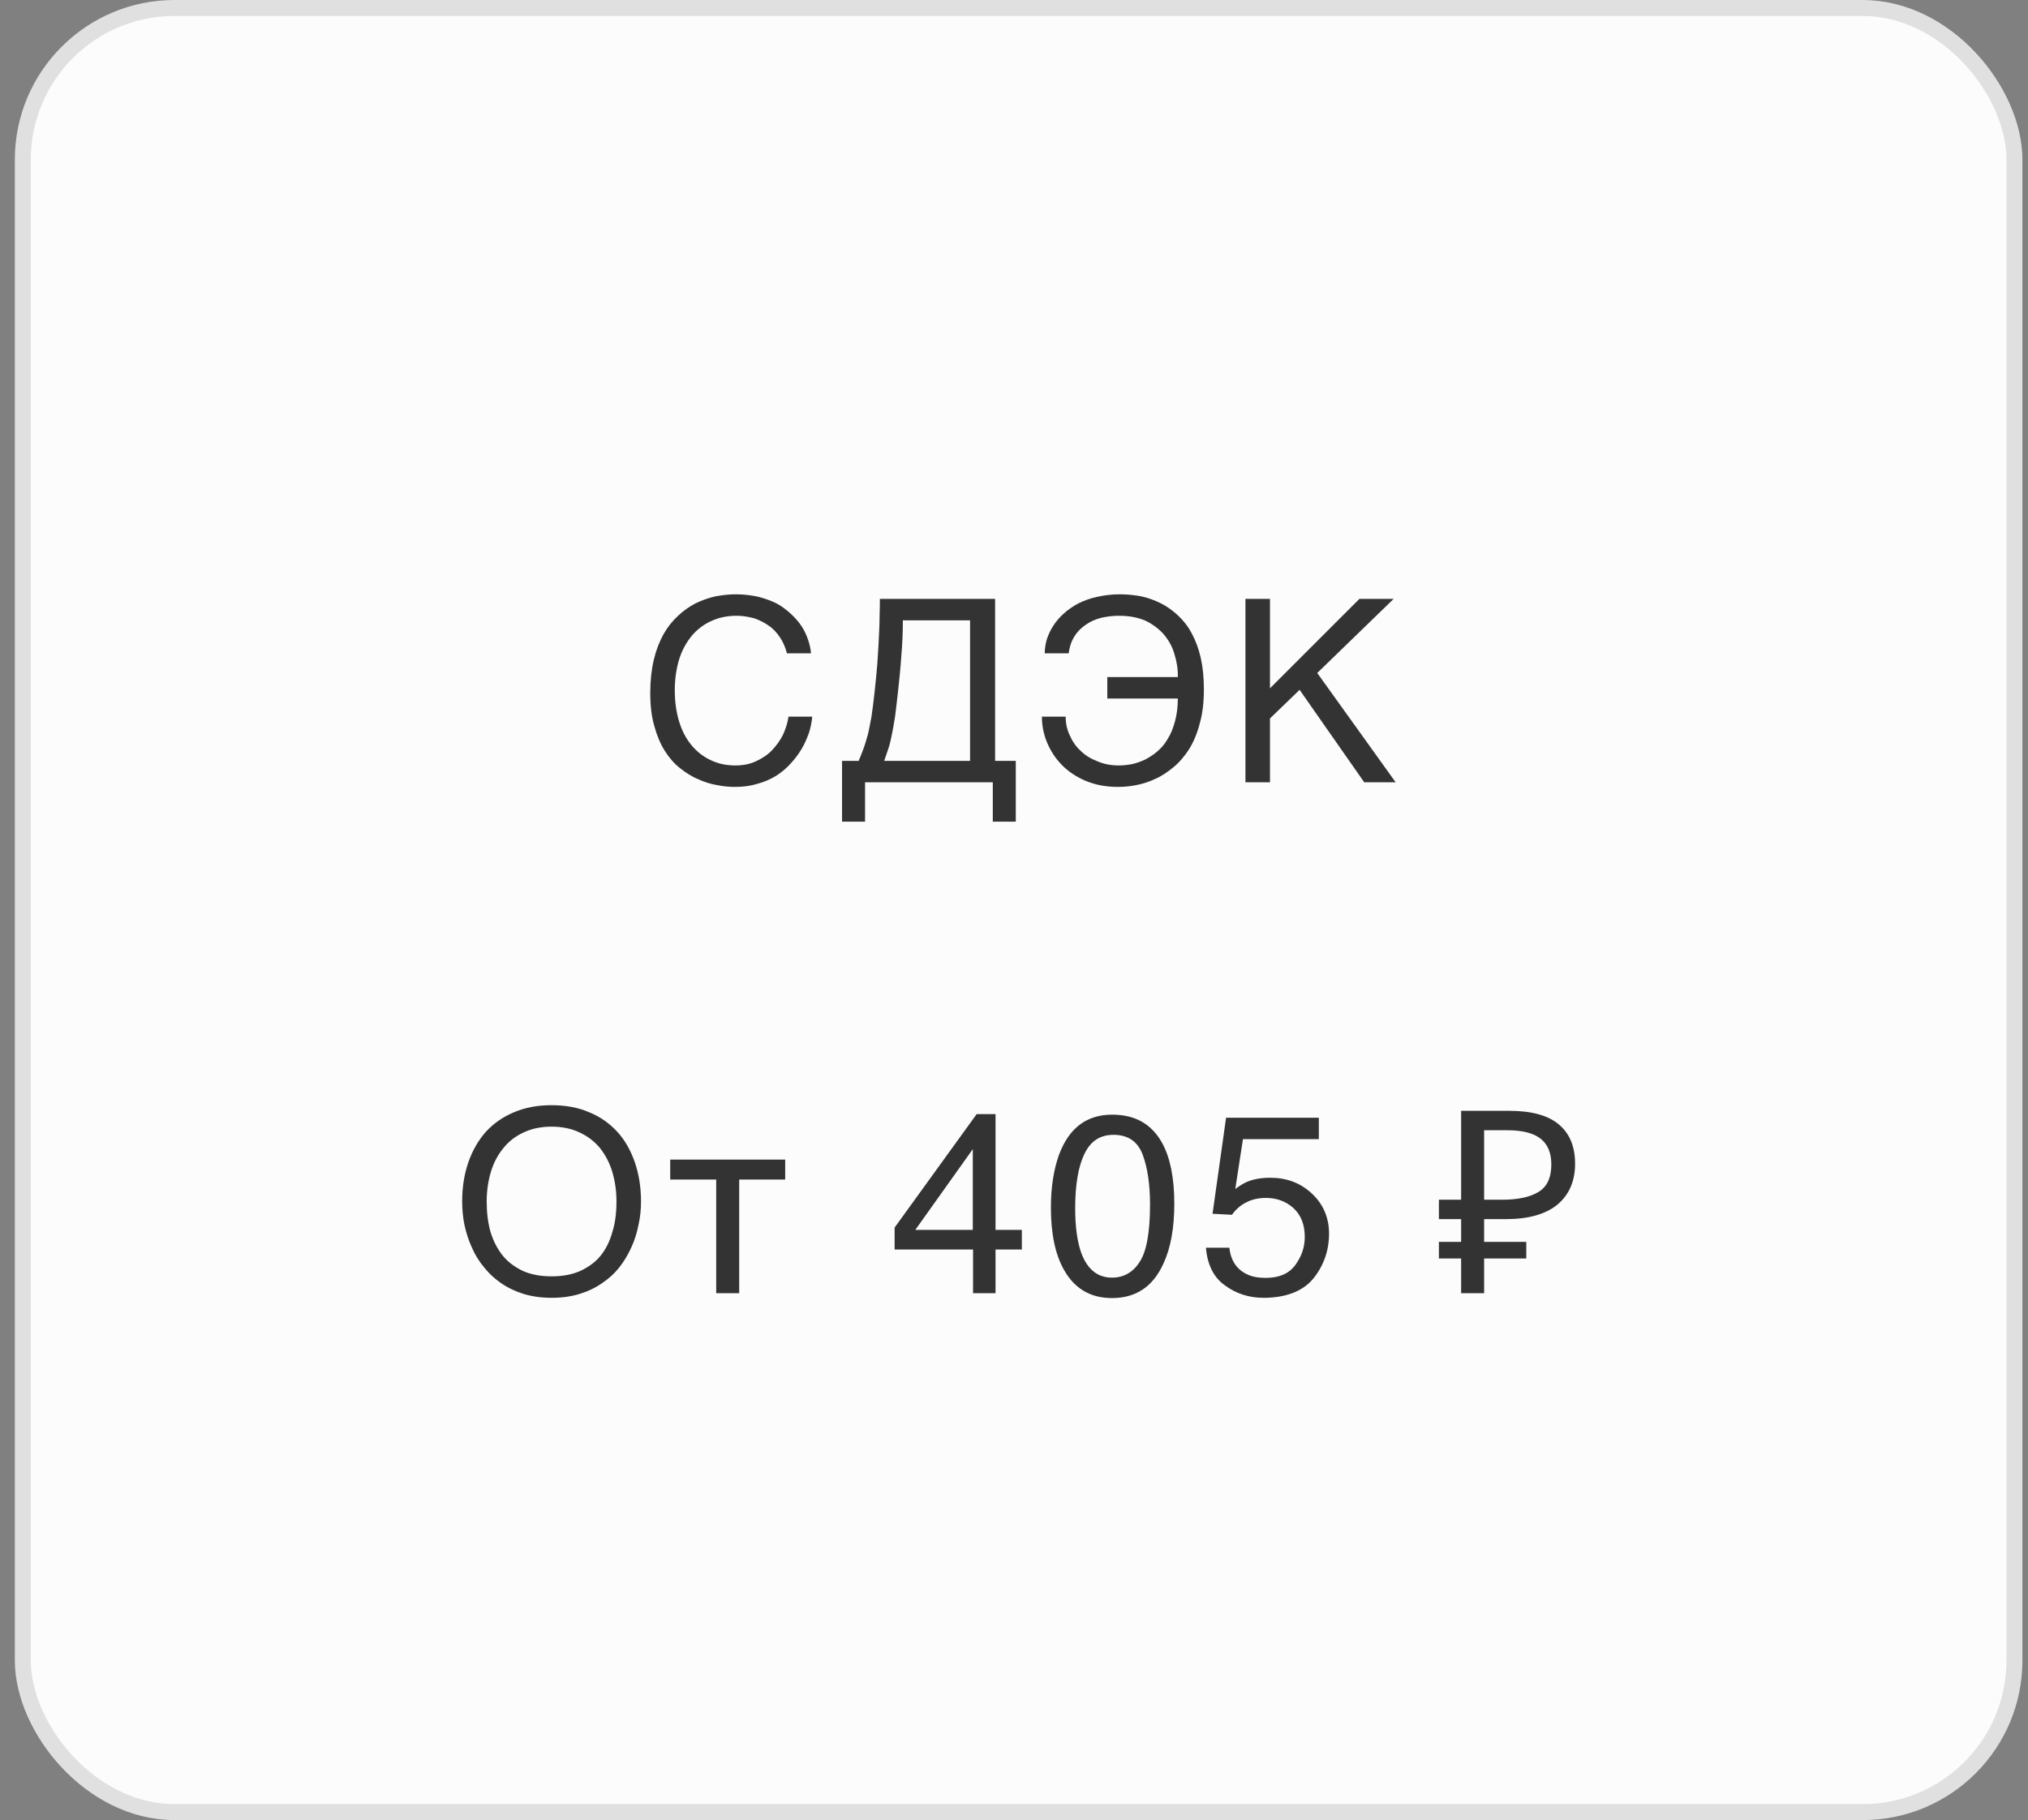
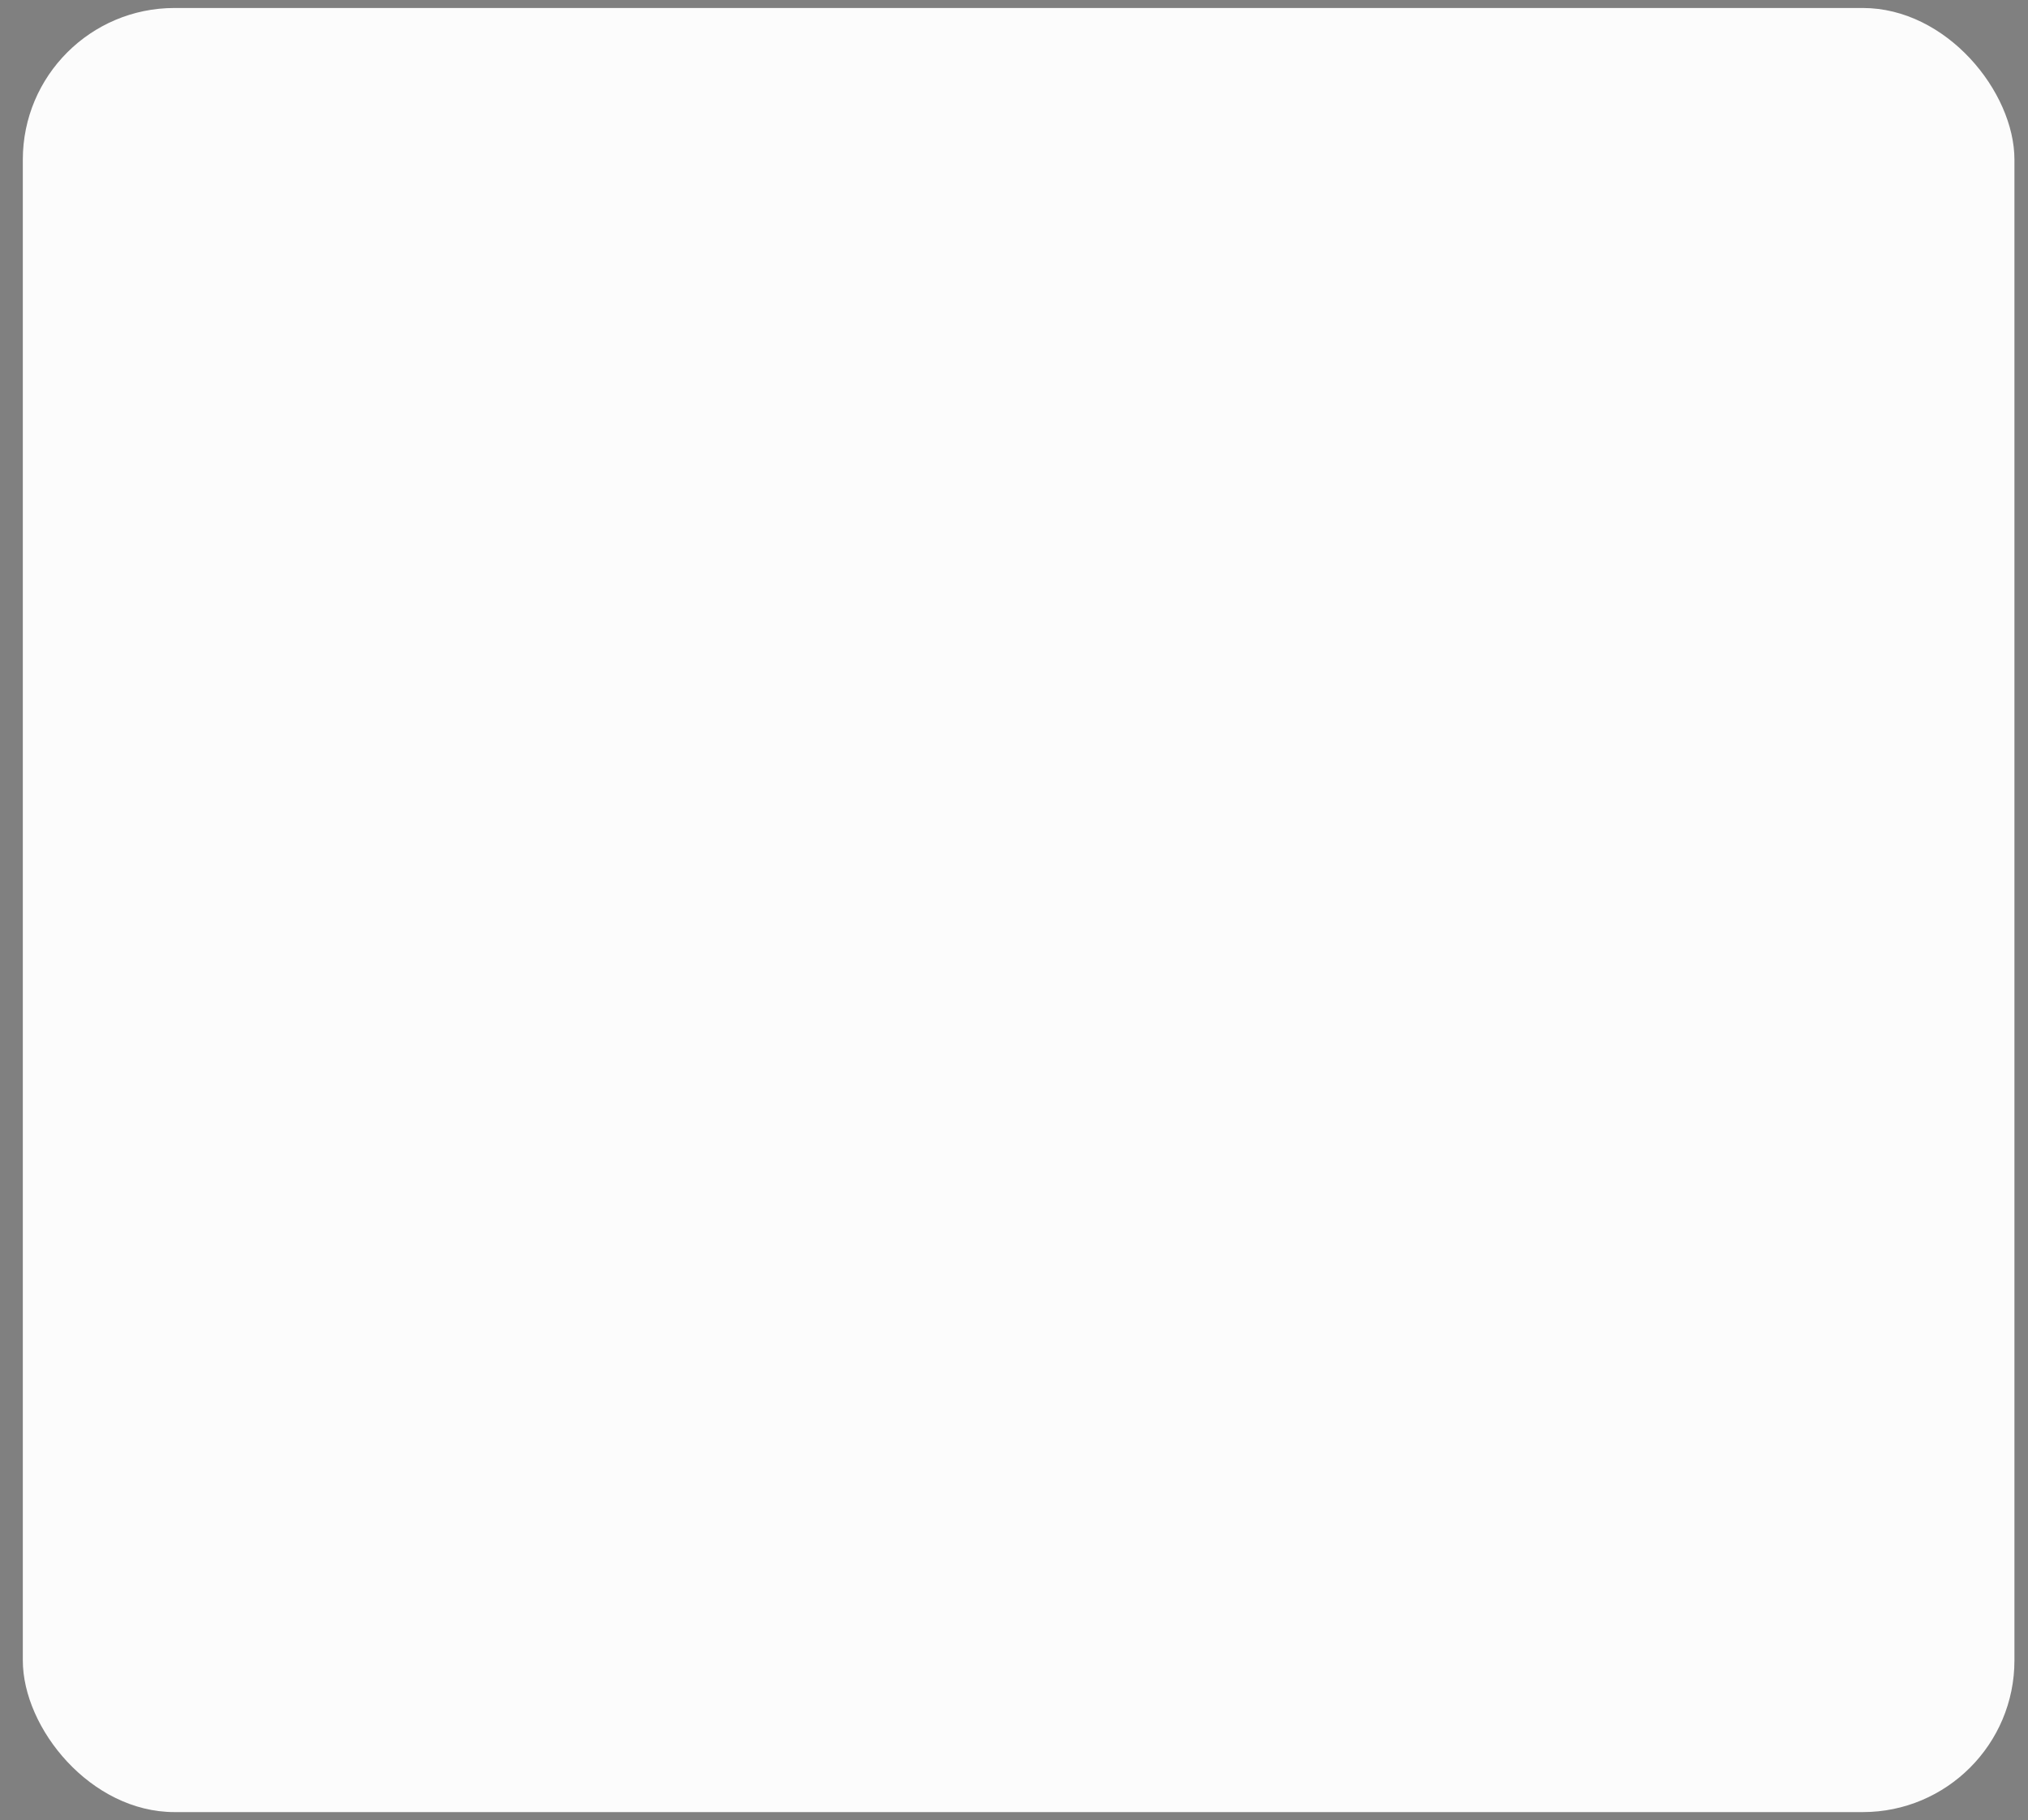
<svg xmlns="http://www.w3.org/2000/svg" width="127" height="114" viewBox="0 0 127 114" fill="none">
  <rect x="0" y="0" width="127" height="114" fill="#808080" stroke="none" />
  <rect x="1.429" y="0.5" width="124.722" height="113" rx="9.5" fill="#FCFCFC" />
-   <path d="M42.257 43.24C42.257 42.536 42.353 41.88 42.529 41.304C42.705 40.728 42.977 40.248 43.313 39.832C43.649 39.432 44.065 39.112 44.529 38.904C45.009 38.68 45.537 38.568 46.129 38.568C46.513 38.568 46.881 38.632 47.233 38.728C47.569 38.84 47.873 39 48.145 39.192C48.433 39.384 48.657 39.64 48.849 39.928C49.041 40.216 49.185 40.552 49.281 40.92H50.785C50.769 40.648 50.705 40.376 50.609 40.088C50.513 39.8 50.385 39.512 50.209 39.24C50.033 38.968 49.809 38.712 49.553 38.472C49.297 38.232 49.009 38.008 48.673 37.816C48.321 37.64 47.937 37.496 47.505 37.384C47.089 37.288 46.609 37.224 46.081 37.224C45.665 37.224 45.233 37.272 44.801 37.352C44.385 37.448 43.969 37.592 43.569 37.784C43.169 37.992 42.801 38.248 42.465 38.568C42.113 38.888 41.809 39.272 41.553 39.72C41.297 40.184 41.089 40.712 40.945 41.32C40.801 41.928 40.721 42.632 40.721 43.4C40.721 44.184 40.801 44.888 40.977 45.48C41.137 46.072 41.361 46.6 41.633 47.032C41.905 47.464 42.225 47.832 42.593 48.12C42.961 48.408 43.329 48.648 43.729 48.808C44.113 48.984 44.513 49.112 44.913 49.176C45.313 49.256 45.681 49.288 46.033 49.288C46.545 49.288 47.009 49.224 47.425 49.096C47.857 48.984 48.241 48.808 48.593 48.6C48.945 48.376 49.249 48.12 49.505 47.832C49.777 47.544 50.001 47.24 50.193 46.92C50.385 46.6 50.529 46.264 50.657 45.912C50.769 45.56 50.833 45.224 50.865 44.888H49.377C49.329 45.272 49.201 45.64 49.041 46.008C48.865 46.36 48.641 46.68 48.353 46.984C48.081 47.272 47.745 47.496 47.361 47.672C46.961 47.864 46.529 47.944 46.033 47.944C45.473 47.944 44.961 47.832 44.497 47.608C44.033 47.384 43.633 47.08 43.297 46.664C42.961 46.264 42.705 45.768 42.529 45.192C42.353 44.616 42.257 43.96 42.257 43.24ZM53.772 47.656H52.732V51.464H54.172V49H62.172V51.464H63.612V47.656H62.316V37.512H55.1C55.1 37.784 55.1 38.12 55.084 38.536C55.084 38.952 55.068 39.416 55.036 39.944C55.02 40.456 54.972 41 54.94 41.592C54.892 42.184 54.828 42.792 54.764 43.4C54.7 43.976 54.636 44.472 54.572 44.904C54.492 45.32 54.428 45.688 54.348 46.008C54.252 46.344 54.172 46.632 54.076 46.888C53.98 47.144 53.884 47.4 53.772 47.656ZM56.54 38.856H60.748V47.656H55.372L55.66 46.808C55.74 46.552 55.804 46.248 55.868 45.928C55.932 45.608 55.996 45.24 56.06 44.824C56.108 44.408 56.172 43.912 56.236 43.32C56.316 42.568 56.396 41.832 56.444 41.08C56.508 40.344 56.54 39.608 56.54 38.856ZM73.759 42.408H69.343V43.752H73.759C73.759 44.296 73.695 44.76 73.583 45.176C73.471 45.592 73.327 45.96 73.135 46.264C72.959 46.584 72.735 46.84 72.495 47.048C72.239 47.272 71.983 47.432 71.711 47.576C71.439 47.704 71.167 47.8 70.879 47.864C70.607 47.912 70.335 47.944 70.079 47.944C69.583 47.944 69.135 47.864 68.735 47.688C68.319 47.528 67.967 47.32 67.679 47.032C67.375 46.76 67.151 46.424 66.991 46.056C66.815 45.688 66.735 45.304 66.735 44.888H65.247C65.247 45.464 65.359 46.008 65.583 46.536C65.807 47.064 66.127 47.544 66.527 47.944C66.927 48.344 67.439 48.68 68.015 48.92C68.607 49.16 69.263 49.288 69.999 49.288C70.367 49.288 70.751 49.256 71.151 49.176C71.567 49.096 71.967 48.968 72.367 48.776C72.767 48.6 73.135 48.344 73.503 48.04C73.871 47.736 74.191 47.352 74.479 46.904C74.751 46.456 74.975 45.928 75.135 45.304C75.311 44.68 75.391 43.992 75.391 43.176C75.391 42.456 75.327 41.8 75.199 41.224C75.071 40.648 74.879 40.136 74.639 39.688C74.415 39.256 74.127 38.888 73.791 38.568C73.471 38.264 73.119 38.008 72.719 37.8C72.335 37.608 71.919 37.448 71.471 37.352C71.039 37.272 70.591 37.224 70.127 37.224C69.599 37.224 69.135 37.288 68.703 37.384C68.255 37.48 67.871 37.624 67.519 37.8C67.167 37.992 66.863 38.2 66.607 38.44C66.335 38.68 66.127 38.936 65.951 39.208C65.775 39.48 65.647 39.768 65.551 40.056C65.471 40.344 65.423 40.648 65.423 40.92H66.927C66.975 40.504 67.103 40.152 67.279 39.864C67.471 39.56 67.711 39.32 67.999 39.128C68.271 38.936 68.591 38.792 68.959 38.696C69.311 38.616 69.695 38.568 70.079 38.568C70.735 38.568 71.279 38.68 71.759 38.888C72.207 39.112 72.591 39.4 72.895 39.752C73.199 40.12 73.423 40.52 73.551 40.984C73.695 41.448 73.775 41.928 73.759 42.408ZM79.53 43.112V37.512H77.994V49H79.53V45L81.386 43.208L85.434 49H87.402L82.49 42.152L87.274 37.512H85.13L79.53 43.112Z" fill="#333333" />
-   <path d="M40.142 75.256C40.142 74.36 40.014 73.56 39.758 72.808C39.502 72.072 39.15 71.432 38.67 70.904C38.19 70.376 37.614 69.96 36.91 69.672C36.222 69.368 35.422 69.224 34.542 69.224C33.662 69.224 32.878 69.368 32.174 69.672C31.486 69.96 30.894 70.376 30.414 70.904C29.95 71.432 29.582 72.072 29.326 72.808C29.07 73.56 28.942 74.36 28.942 75.256C28.942 75.752 28.99 76.248 29.086 76.728C29.198 77.224 29.342 77.688 29.55 78.136C29.742 78.584 29.998 79 30.318 79.384C30.622 79.768 30.99 80.104 31.39 80.376C31.806 80.664 32.286 80.888 32.798 81.048C33.326 81.208 33.918 81.288 34.542 81.288C35.182 81.288 35.758 81.208 36.286 81.048C36.814 80.888 37.278 80.664 37.694 80.376C38.11 80.104 38.478 79.768 38.782 79.384C39.086 79 39.326 78.584 39.534 78.136C39.742 77.688 39.886 77.224 39.982 76.728C40.094 76.248 40.142 75.752 40.142 75.256ZM38.606 75.256C38.606 75.96 38.526 76.6 38.35 77.16C38.19 77.736 37.95 78.232 37.614 78.648C37.278 79.064 36.846 79.368 36.334 79.608C35.822 79.832 35.23 79.944 34.542 79.944C33.854 79.944 33.262 79.832 32.75 79.608C32.254 79.368 31.822 79.064 31.486 78.648C31.15 78.232 30.894 77.736 30.718 77.16C30.558 76.6 30.478 75.96 30.478 75.256C30.478 74.584 30.574 73.944 30.75 73.368C30.926 72.792 31.198 72.296 31.55 71.88C31.886 71.464 32.318 71.144 32.814 70.92C33.326 70.68 33.902 70.568 34.542 70.568C35.182 70.568 35.758 70.68 36.27 70.92C36.766 71.144 37.198 71.464 37.55 71.88C37.886 72.296 38.158 72.792 38.334 73.368C38.51 73.944 38.606 74.584 38.606 75.256ZM41.971 72.632V73.88H44.851V81H46.291V73.88H49.171V72.632H41.971ZM56.024 78.264H60.936V81H62.344V78.264H63.992V77.032H62.344V69.784H61.16L56.024 76.888V78.264ZM57.32 77.032L60.92 71.976V77.032H57.32ZM72.787 71.608C72.131 70.408 71.091 69.816 69.651 69.816C68.035 69.816 66.931 70.664 66.307 72.36C65.987 73.272 65.811 74.36 65.811 75.64C65.811 77.272 66.083 78.584 66.643 79.56C67.299 80.712 68.291 81.304 69.635 81.304C71.123 81.304 72.195 80.6 72.851 79.16C73.315 78.168 73.539 76.92 73.539 75.384C73.539 73.784 73.283 72.52 72.787 71.608ZM71.363 79.048C70.947 79.704 70.355 80.024 69.635 80.024C68.723 80.024 68.083 79.496 67.699 78.44C67.459 77.736 67.331 76.824 67.331 75.688C67.331 74.168 67.539 73.016 67.923 72.248C68.307 71.464 68.899 71.08 69.731 71.08C70.627 71.08 71.235 71.48 71.555 72.312C71.859 73.128 72.019 74.168 72.019 75.448C72.019 77.208 71.795 78.408 71.363 79.048ZM76.989 78.152H75.517C75.613 79.208 75.997 80.008 76.701 80.504C77.389 81.016 78.205 81.288 79.117 81.288C80.541 81.288 81.597 80.872 82.253 80.072C82.893 79.272 83.229 78.328 83.229 77.272C83.229 76.264 82.861 75.416 82.157 74.76C81.437 74.088 80.573 73.768 79.549 73.768C79.005 73.768 78.509 73.848 78.093 74.024C77.869 74.12 77.613 74.28 77.357 74.472L77.837 71.352H82.589V70.008H76.781L75.933 76.024L77.149 76.088C77.389 75.752 77.677 75.496 78.029 75.32C78.381 75.128 78.797 75.032 79.277 75.032C79.949 75.032 80.525 75.24 81.005 75.672C81.469 76.104 81.709 76.696 81.709 77.48C81.709 78.136 81.501 78.712 81.101 79.256C80.701 79.784 80.093 80.04 79.261 80.04C78.813 80.04 78.429 79.976 78.093 79.816C77.453 79.512 77.069 78.952 76.989 78.152ZM91.501 81V78.824H90.109V77.784H91.501V76.36H90.109V75.144H91.501V69.576H94.509C95.906 69.576 96.941 69.859 97.613 70.424C98.296 70.989 98.637 71.811 98.637 72.888C98.637 73.976 98.269 74.829 97.533 75.448C96.797 76.056 95.714 76.36 94.285 76.36H92.941V77.784H95.581V78.824H92.941V81H91.501ZM94.077 75.144C95.048 75.144 95.8 74.984 96.333 74.664C96.877 74.344 97.149 73.768 97.149 72.936C97.149 72.211 96.925 71.672 96.477 71.32C96.029 70.968 95.33 70.792 94.381 70.792H92.941V75.144H94.077Z" fill="#333333" />
-   <rect x="1.429" y="0.5" width="124.722" height="113" rx="9.5" stroke="#E0E0E0" />
</svg>